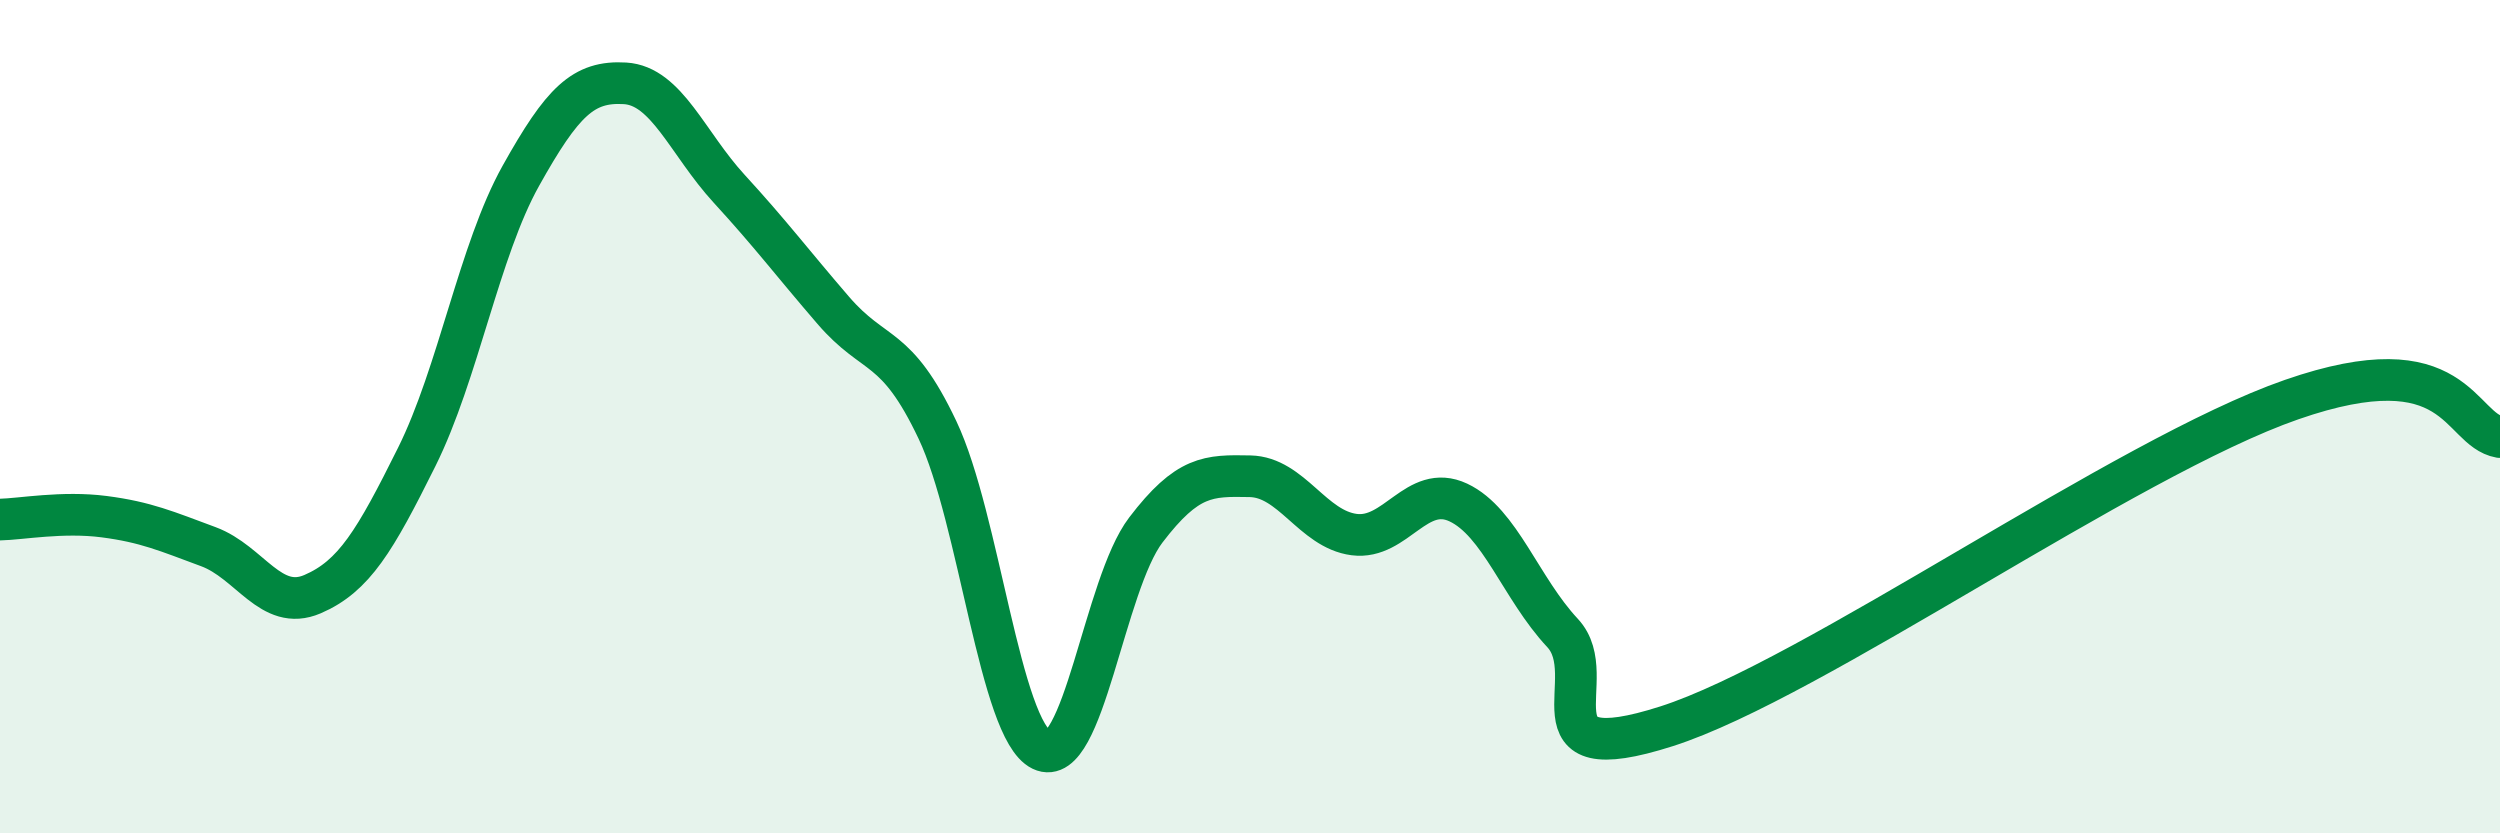
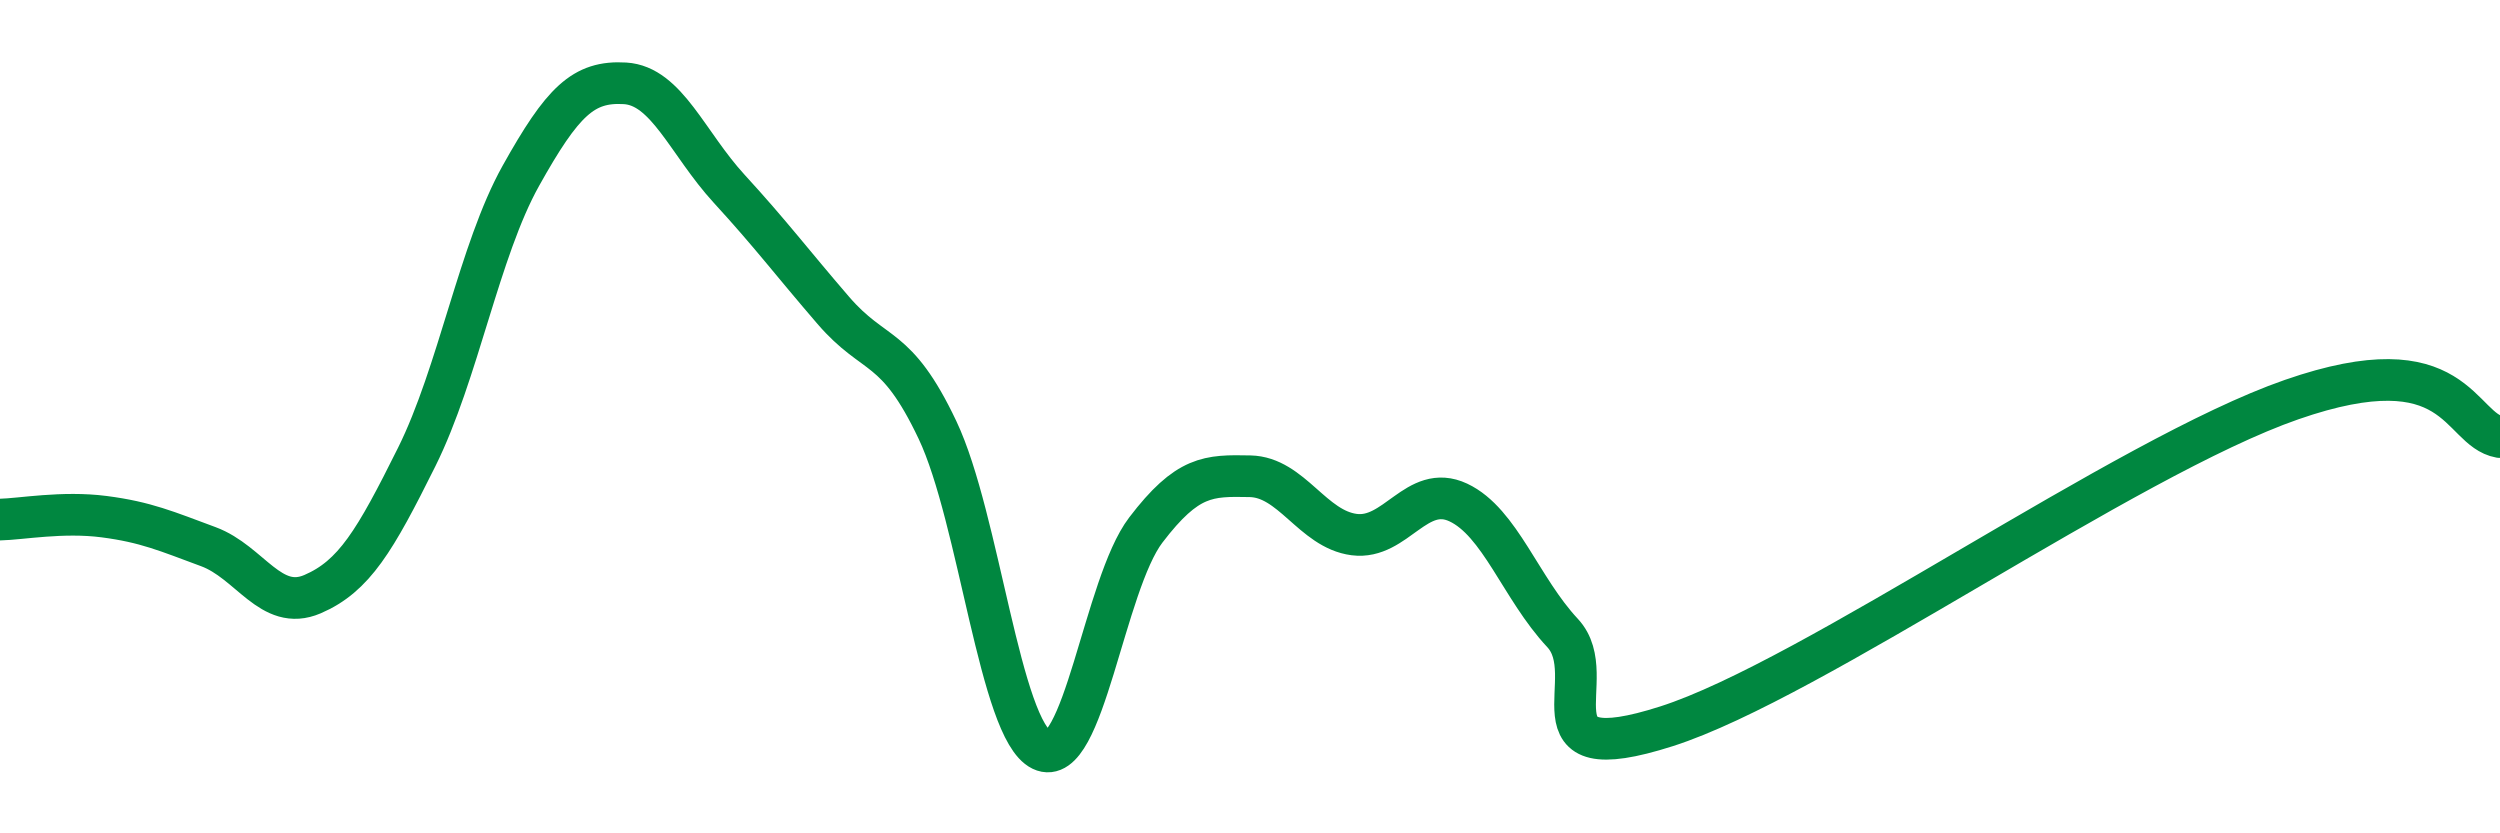
<svg xmlns="http://www.w3.org/2000/svg" width="60" height="20" viewBox="0 0 60 20">
-   <path d="M 0,12.47 C 0.5,12.46 1.5,12.27 2.5,12.4 C 3.5,12.53 4,12.75 5,13.12 C 6,13.49 6.5,14.69 7.5,14.26 C 8.5,13.83 9,12.98 10,10.97 C 11,8.96 11.5,6.01 12.5,4.22 C 13.5,2.43 14,1.94 15,2 C 16,2.06 16.5,3.44 17.5,4.53 C 18.5,5.62 19,6.29 20,7.45 C 21,8.61 21.5,8.21 22.5,10.32 C 23.5,12.43 24,17.52 25,18 C 26,18.48 26.5,14.03 27.5,12.72 C 28.5,11.41 29,11.41 30,11.43 C 31,11.45 31.5,12.7 32.5,12.83 C 33.5,12.96 34,11.59 35,12.06 C 36,12.53 36.5,14.12 37.5,15.19 C 38.5,16.26 36.5,18.55 40,17.43 C 43.5,16.31 51,10.98 55,9.59 C 59,8.2 59,10.31 60,10.49L60 20L0 20Z" fill="#008740" opacity="0.1" stroke-linecap="round" stroke-linejoin="round" />
  <path d="M 0,12.47 C 0.5,12.46 1.5,12.27 2.5,12.4 C 3.5,12.53 4,12.75 5,13.12 C 6,13.49 6.5,14.69 7.5,14.26 C 8.5,13.83 9,12.98 10,10.97 C 11,8.96 11.5,6.01 12.5,4.22 C 13.5,2.43 14,1.94 15,2 C 16,2.06 16.5,3.44 17.5,4.53 C 18.5,5.62 19,6.29 20,7.45 C 21,8.61 21.5,8.21 22.5,10.32 C 23.5,12.43 24,17.52 25,18 C 26,18.48 26.5,14.03 27.5,12.72 C 28.5,11.41 29,11.41 30,11.43 C 31,11.45 31.5,12.7 32.5,12.83 C 33.5,12.96 34,11.59 35,12.06 C 36,12.53 36.5,14.12 37.5,15.19 C 38.5,16.26 36.5,18.55 40,17.43 C 43.5,16.31 51,10.98 55,9.59 C 59,8.2 59,10.31 60,10.49" stroke="#008740" stroke-width="1" fill="none" stroke-linecap="round" stroke-linejoin="round" />
</svg>